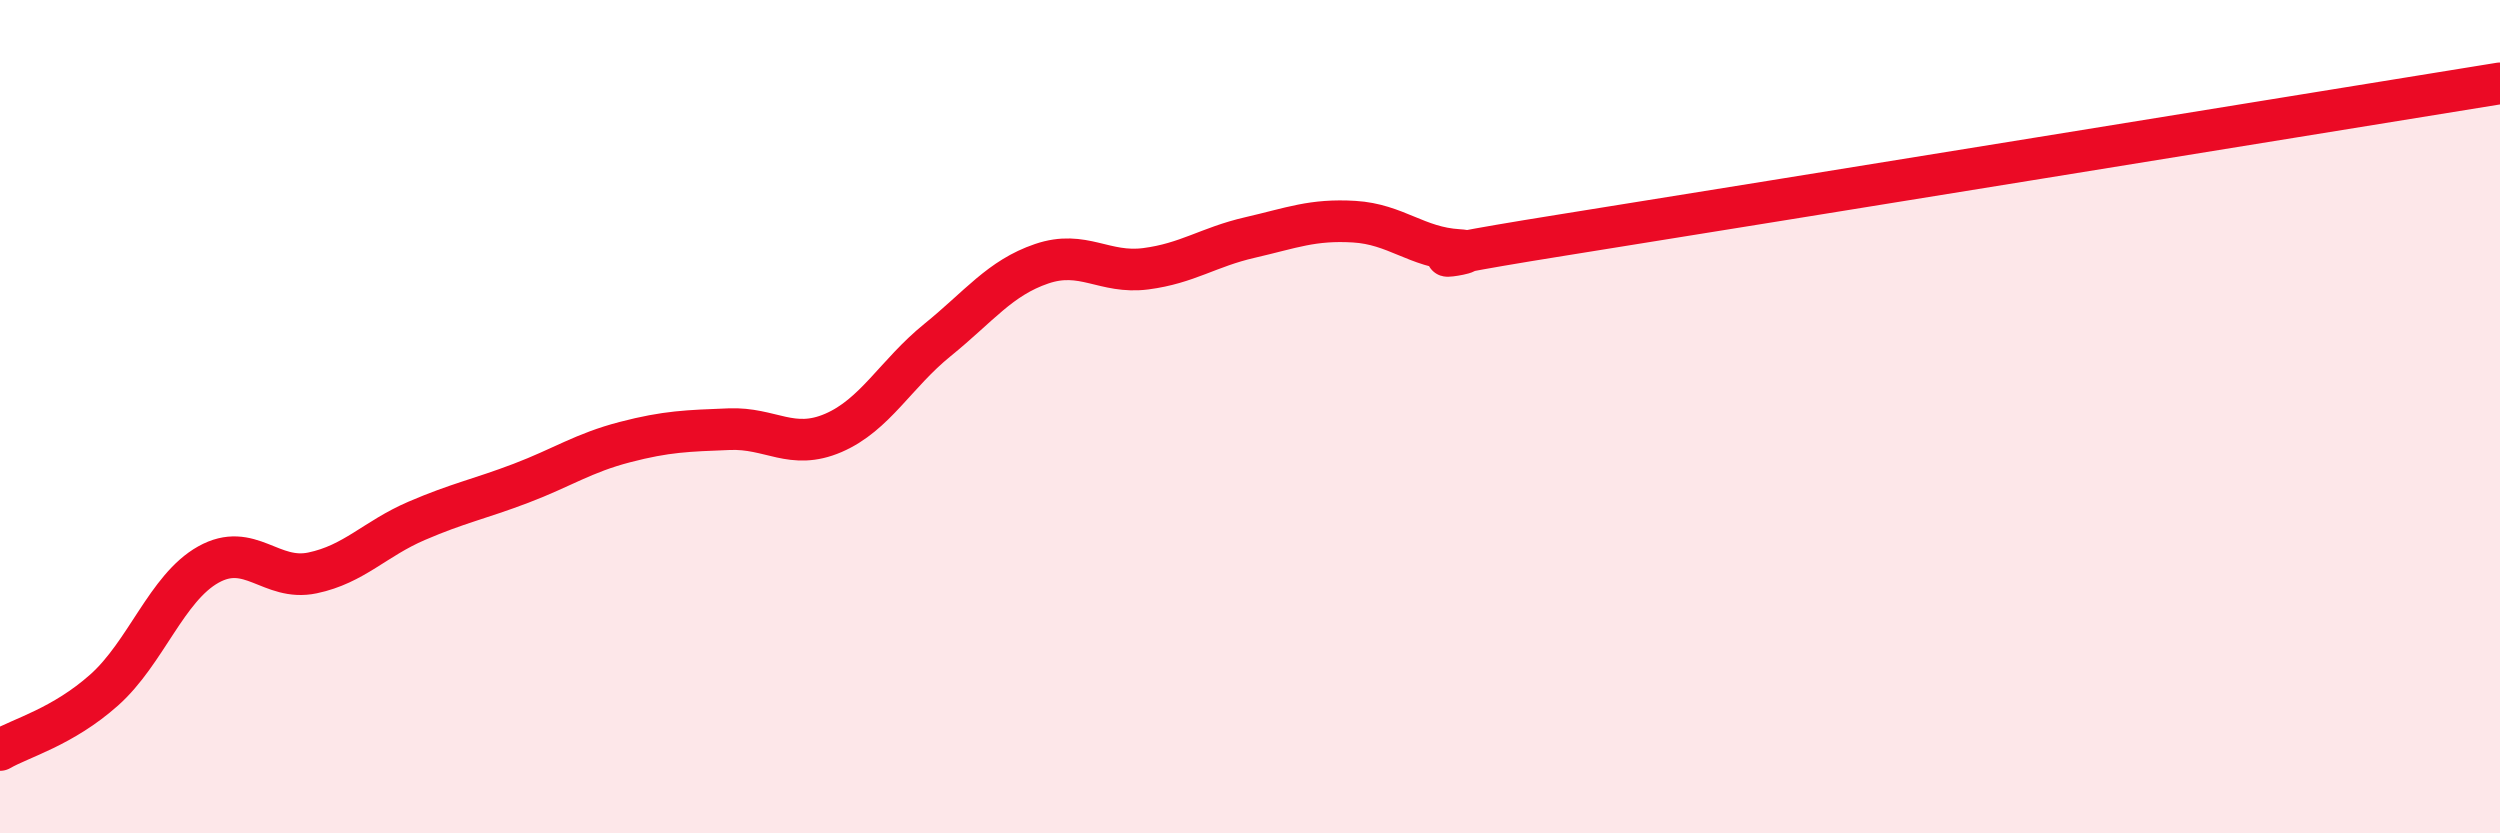
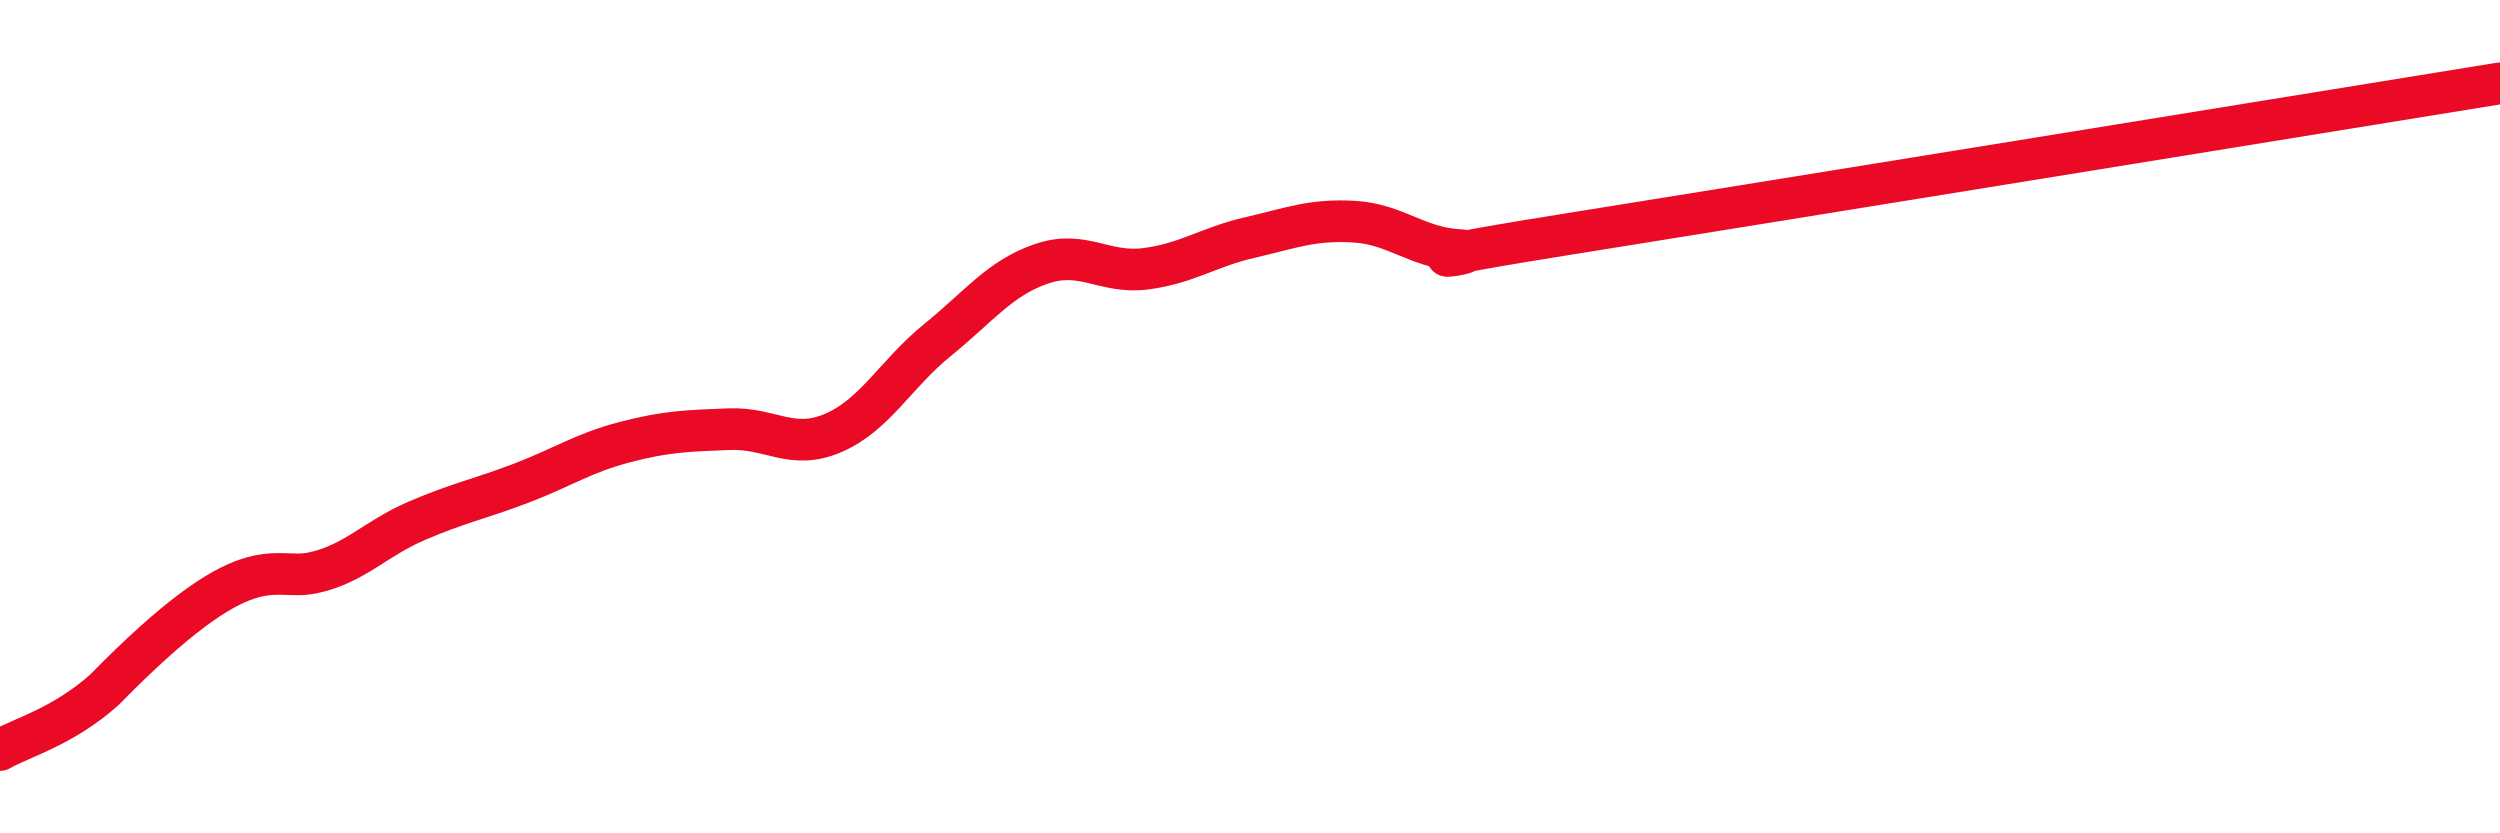
<svg xmlns="http://www.w3.org/2000/svg" width="60" height="20" viewBox="0 0 60 20">
-   <path d="M 0,18 C 0.5,17.71 1.5,17.45 2.5,16.56 C 3.5,15.67 4,14.11 5,13.55 C 6,12.99 6.5,13.96 7.5,13.75 C 8.5,13.54 9,12.93 10,12.5 C 11,12.07 11.5,11.98 12.5,11.6 C 13.5,11.22 14,10.87 15,10.61 C 16,10.35 16.5,10.34 17.5,10.3 C 18.5,10.26 19,10.82 20,10.39 C 21,9.96 21.5,8.97 22.5,8.16 C 23.5,7.35 24,6.67 25,6.33 C 26,5.99 26.5,6.58 27.5,6.45 C 28.5,6.32 29,5.93 30,5.7 C 31,5.47 31.5,5.26 32.5,5.32 C 33.5,5.38 34,5.94 35,6 C 36,6.06 32.5,6.44 37.5,5.64 C 42.5,4.84 55.5,2.73 60,2L60 20L0 20Z" fill="#EB0A25" opacity="0.1" stroke-linecap="round" stroke-linejoin="round" />
-   <path d="M 0,18 C 0.5,17.71 1.5,17.45 2.5,16.56 C 3.5,15.67 4,14.11 5,13.55 C 6,12.99 6.5,13.96 7.5,13.75 C 8.5,13.54 9,12.93 10,12.5 C 11,12.07 11.5,11.98 12.5,11.6 C 13.5,11.22 14,10.87 15,10.61 C 16,10.35 16.5,10.34 17.5,10.3 C 18.5,10.26 19,10.82 20,10.39 C 21,9.96 21.5,8.97 22.5,8.16 C 23.5,7.35 24,6.67 25,6.33 C 26,5.99 26.5,6.58 27.5,6.45 C 28.5,6.32 29,5.93 30,5.7 C 31,5.47 31.5,5.26 32.5,5.32 C 33.5,5.38 34,5.94 35,6 C 36,6.06 32.5,6.44 37.5,5.64 C 42.5,4.84 55.5,2.73 60,2" stroke="#EB0A25" stroke-width="1" fill="none" stroke-linecap="round" stroke-linejoin="round" />
+   <path d="M 0,18 C 0.5,17.71 1.5,17.45 2.5,16.56 C 6,12.99 6.5,13.96 7.5,13.75 C 8.5,13.54 9,12.93 10,12.5 C 11,12.07 11.5,11.98 12.5,11.6 C 13.5,11.22 14,10.87 15,10.61 C 16,10.35 16.5,10.34 17.5,10.3 C 18.5,10.26 19,10.82 20,10.39 C 21,9.96 21.5,8.97 22.5,8.16 C 23.5,7.35 24,6.67 25,6.33 C 26,5.99 26.5,6.58 27.5,6.45 C 28.5,6.32 29,5.93 30,5.7 C 31,5.47 31.5,5.26 32.5,5.32 C 33.5,5.38 34,5.94 35,6 C 36,6.06 32.5,6.44 37.5,5.64 C 42.5,4.84 55.5,2.73 60,2" stroke="#EB0A25" stroke-width="1" fill="none" stroke-linecap="round" stroke-linejoin="round" />
</svg>